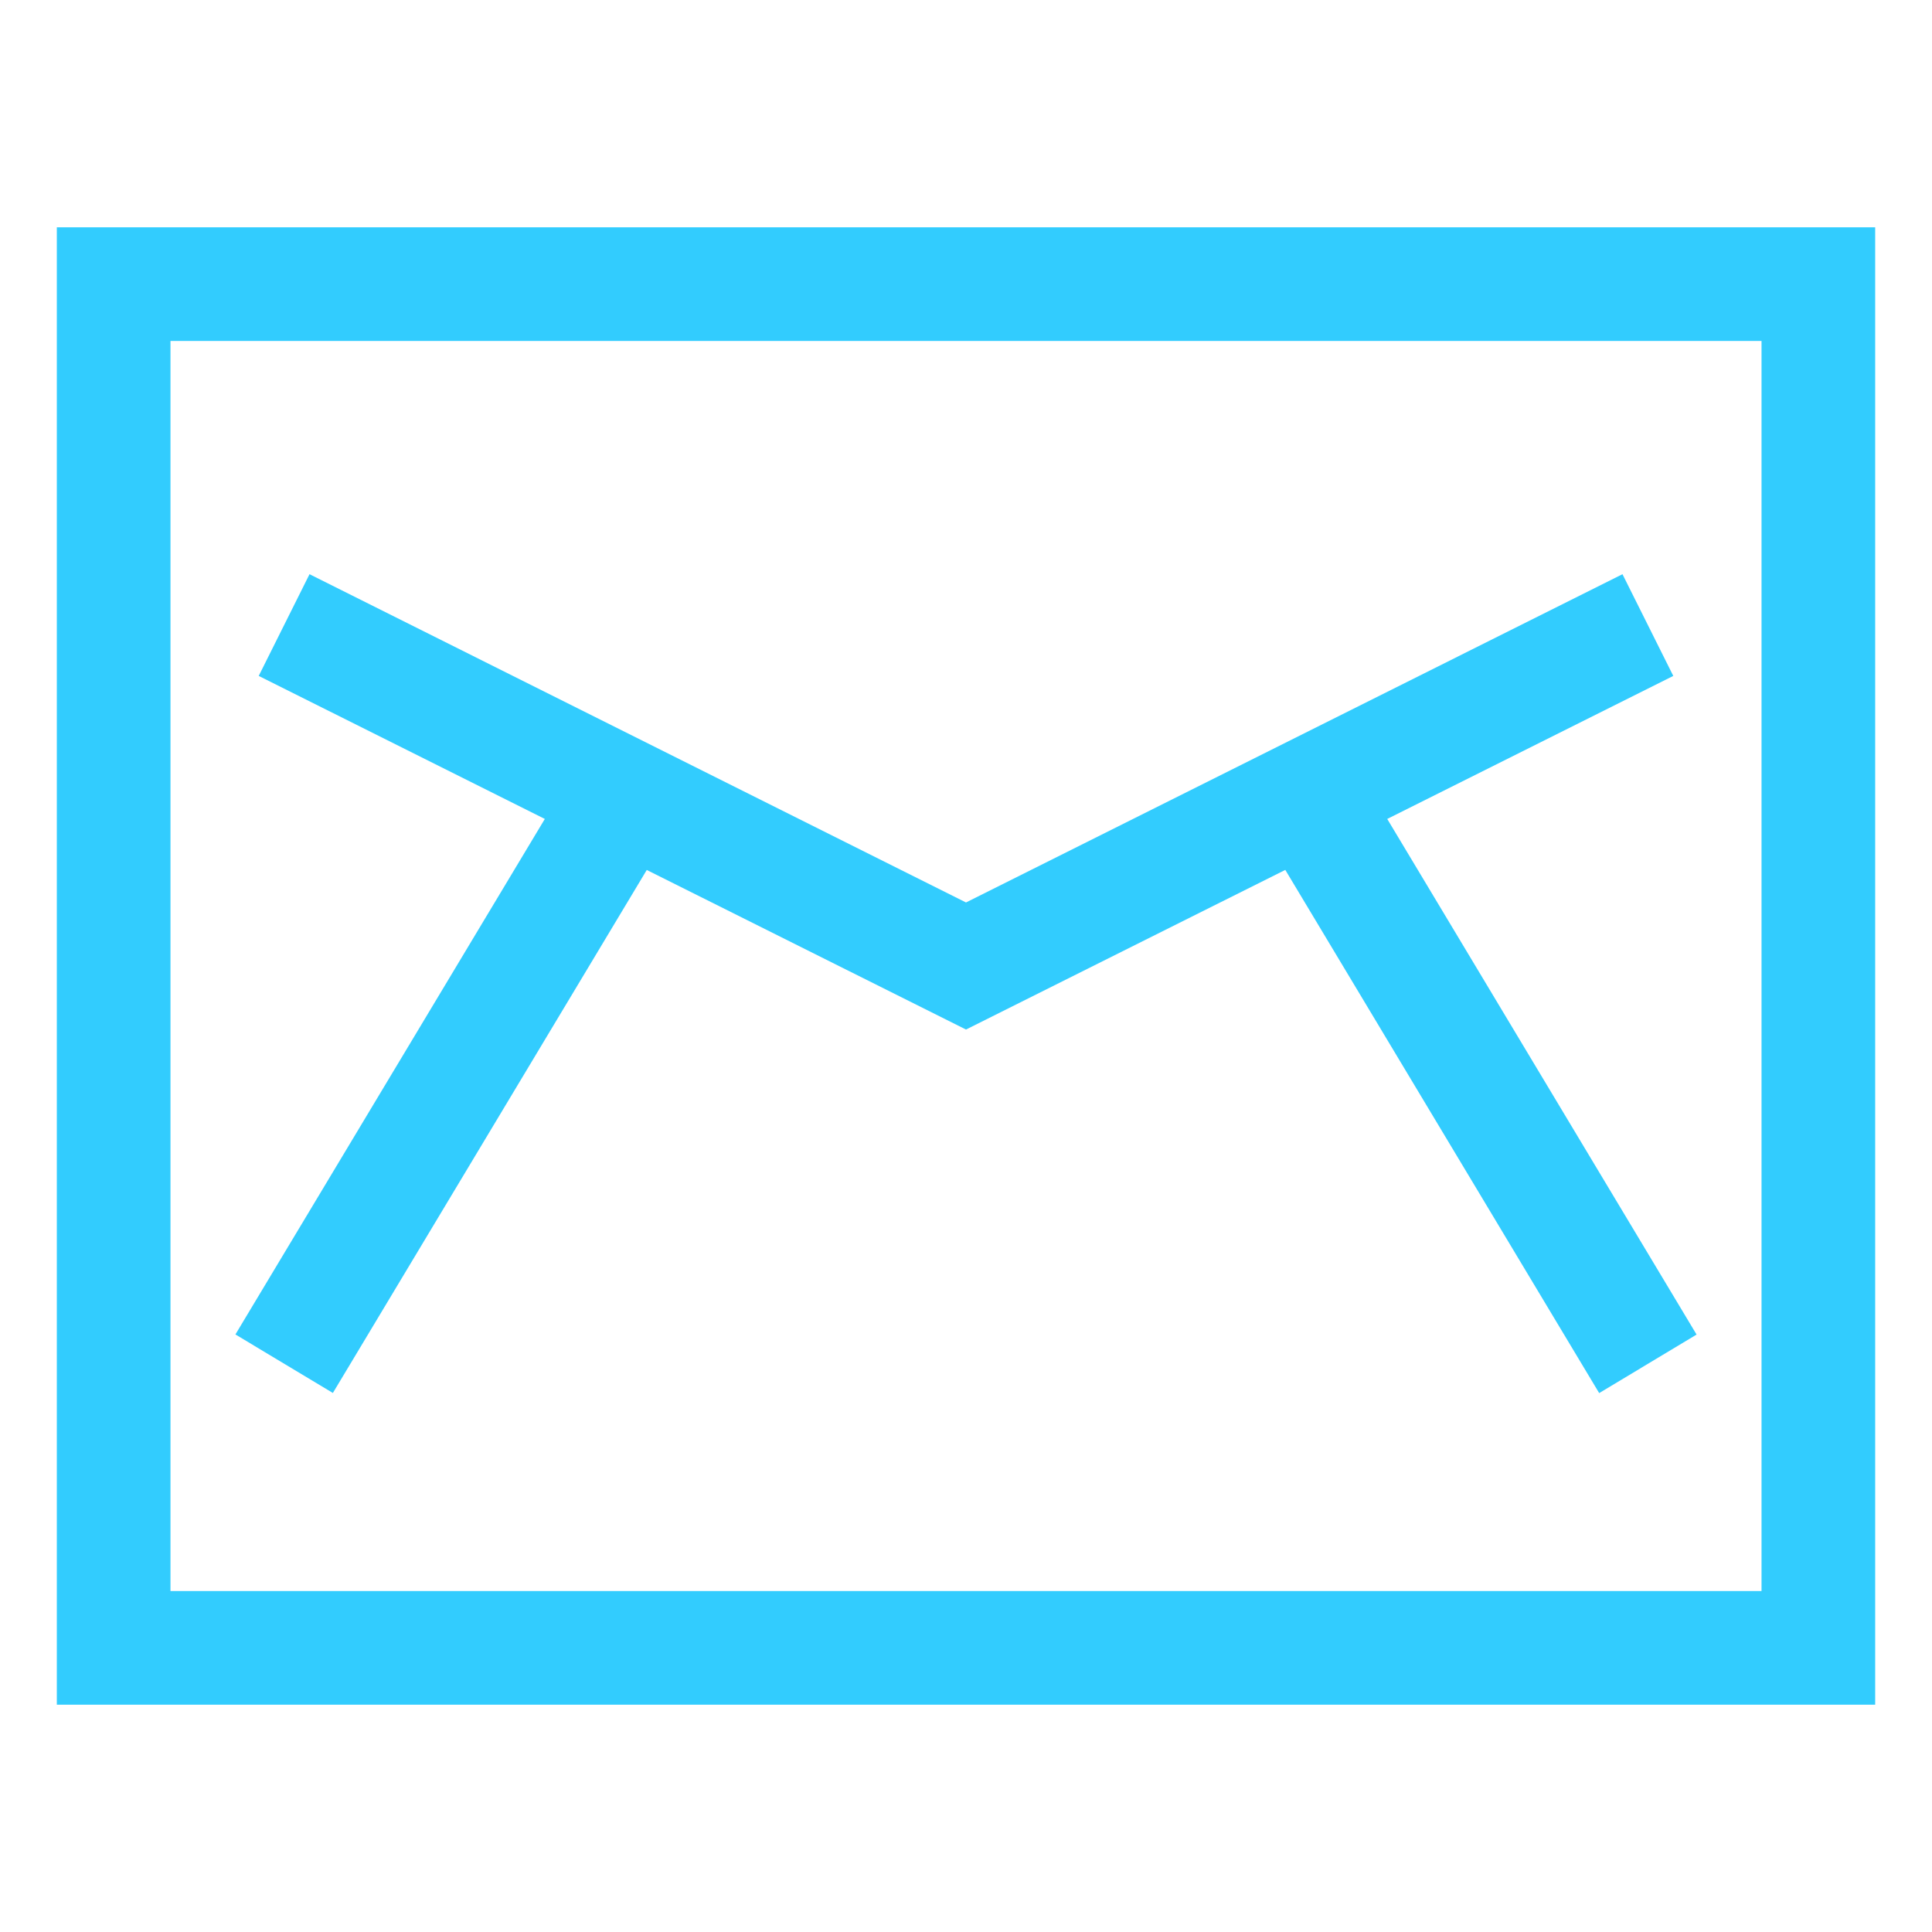
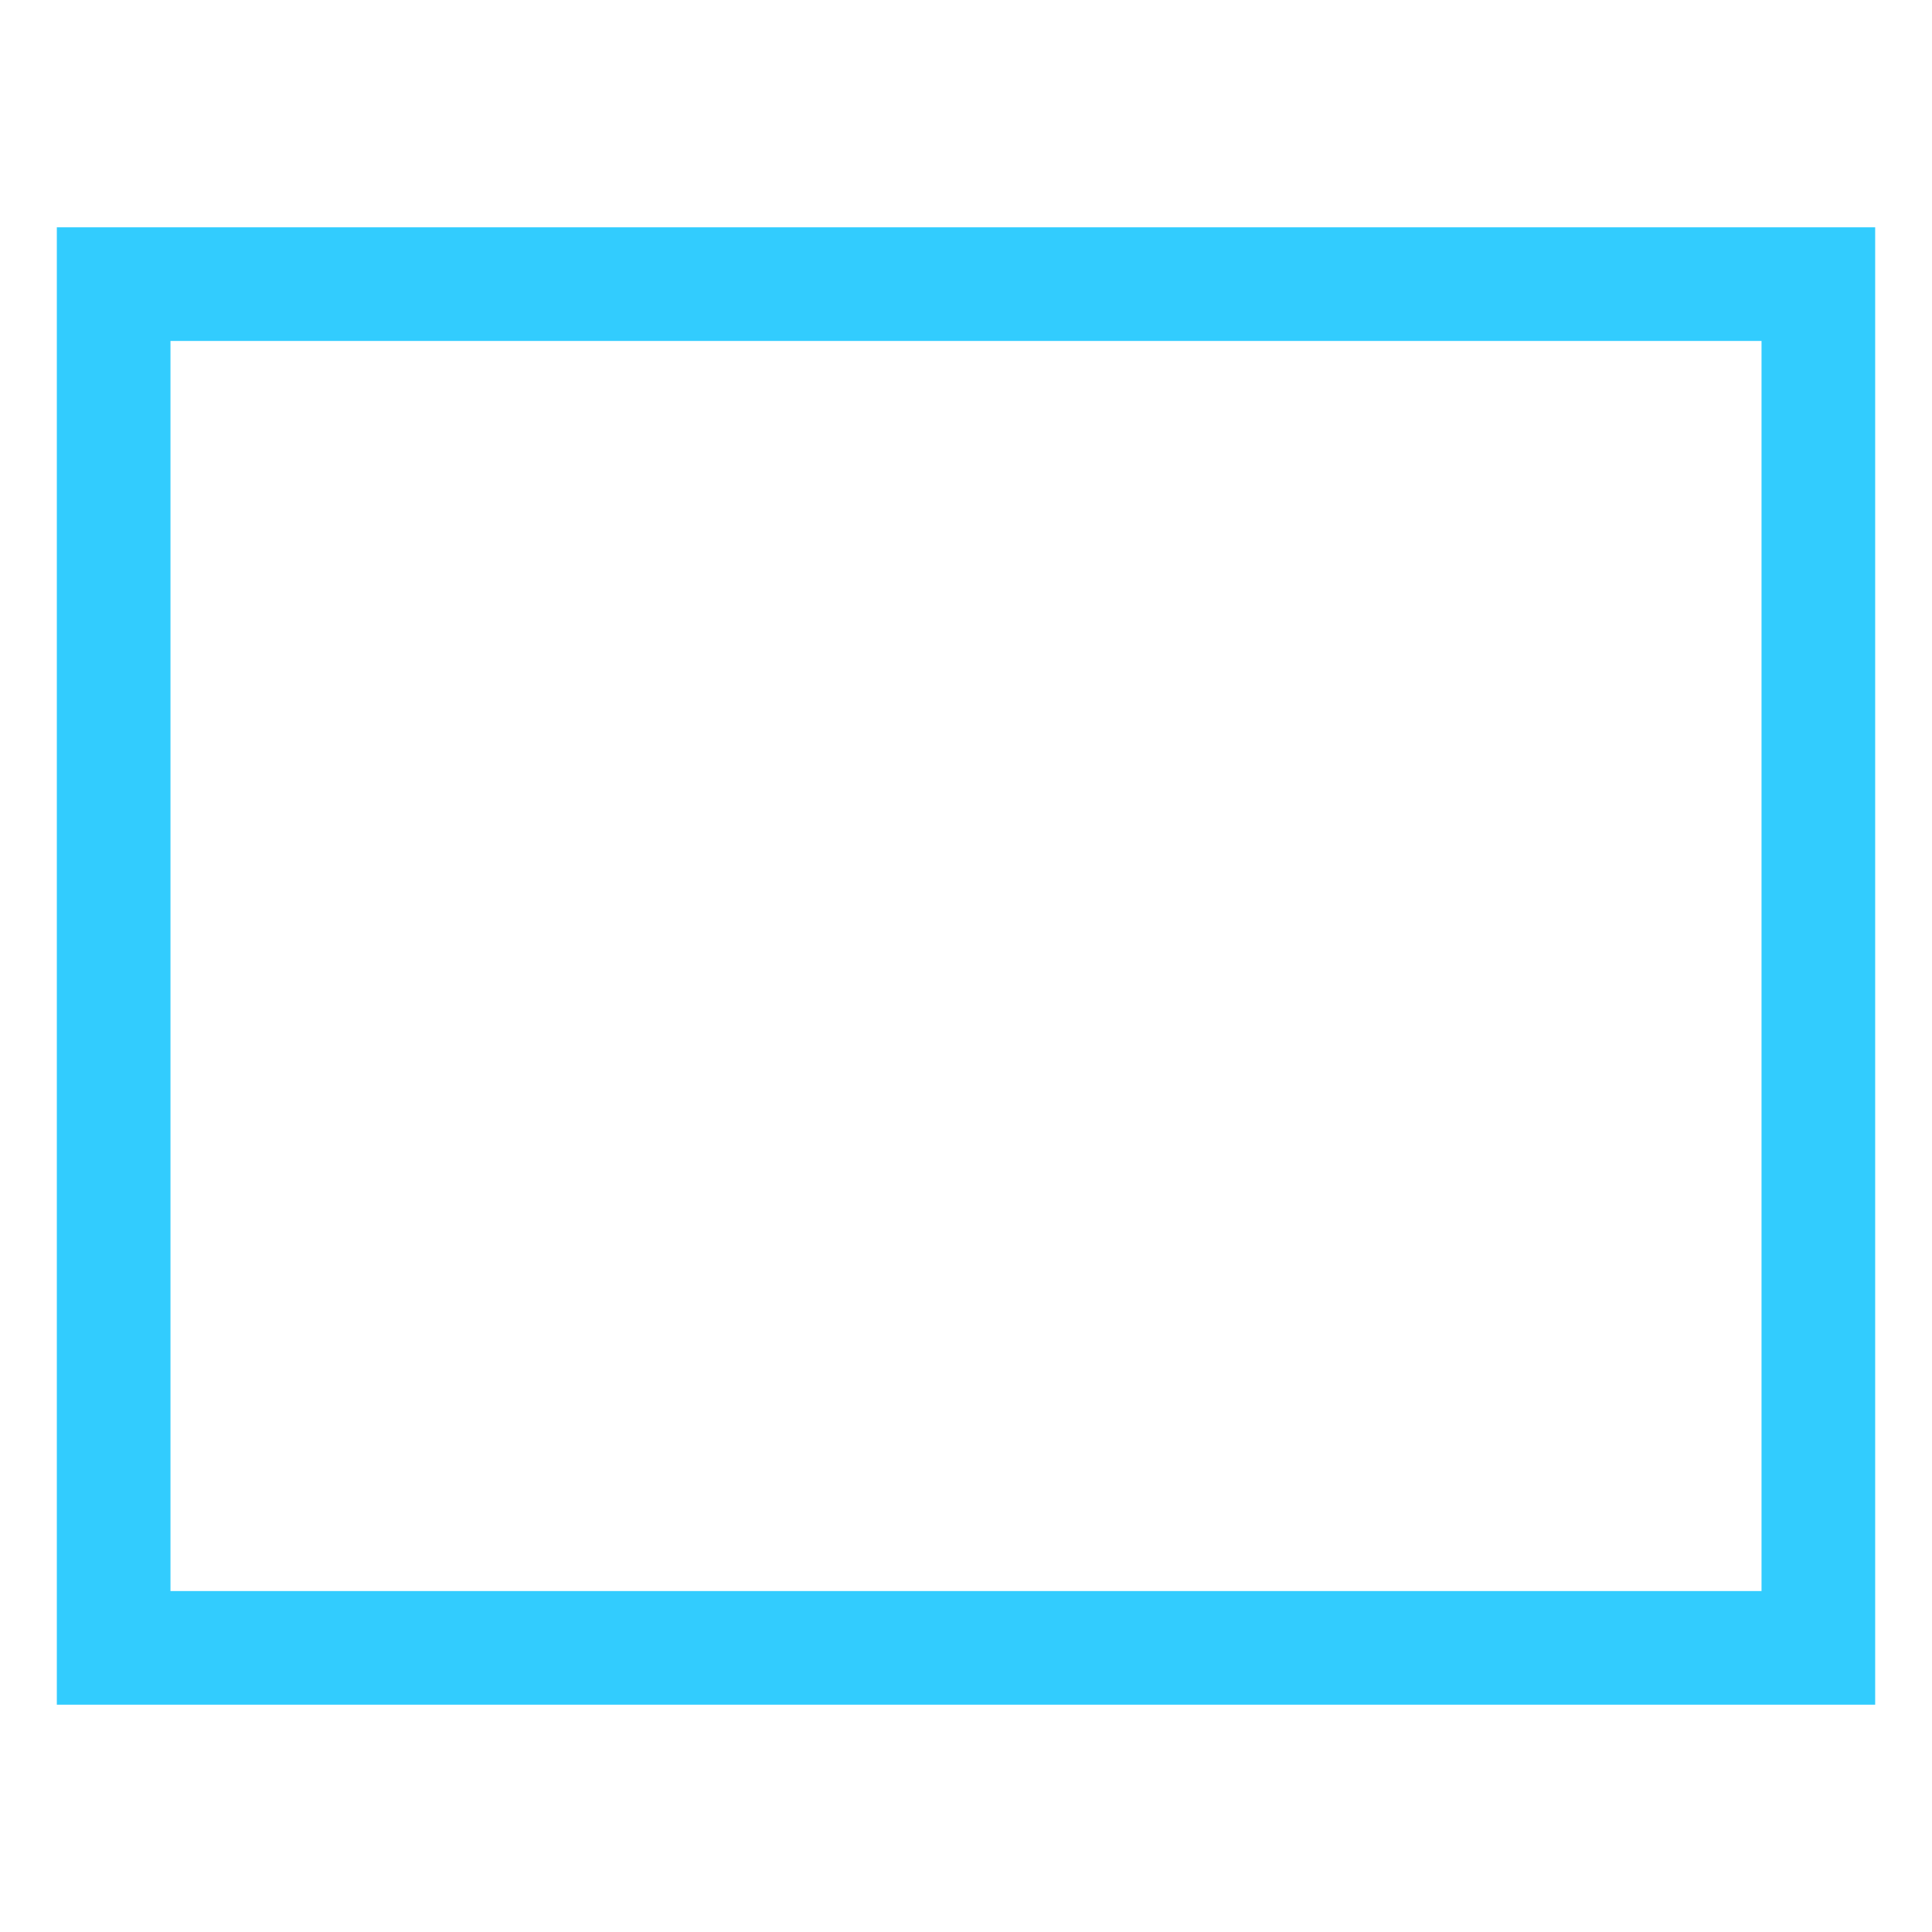
<svg xmlns="http://www.w3.org/2000/svg" version="1.1" id="圖層_1" x="0px" y="0px" width="34px" height="34px" viewBox="-1 -1 34 34" enable-background="new -1 -1 34 34" xml:space="preserve">
  <g>
    <path fill="#32CCFE" d="M0,3v26h32V3H0z M30,27H2V5h28V27z" />
-     <polygon fill="#32CCFE" points="4.858,23.514 10.382,14.31 16,17.118 21.619,14.309 27.143,23.516 28.857,22.486 23.413,13.412    28.447,10.895 27.553,9.105 16,14.882 4.447,9.105 3.553,10.895 8.588,13.412 3.143,22.484  " />
  </g>
</svg>